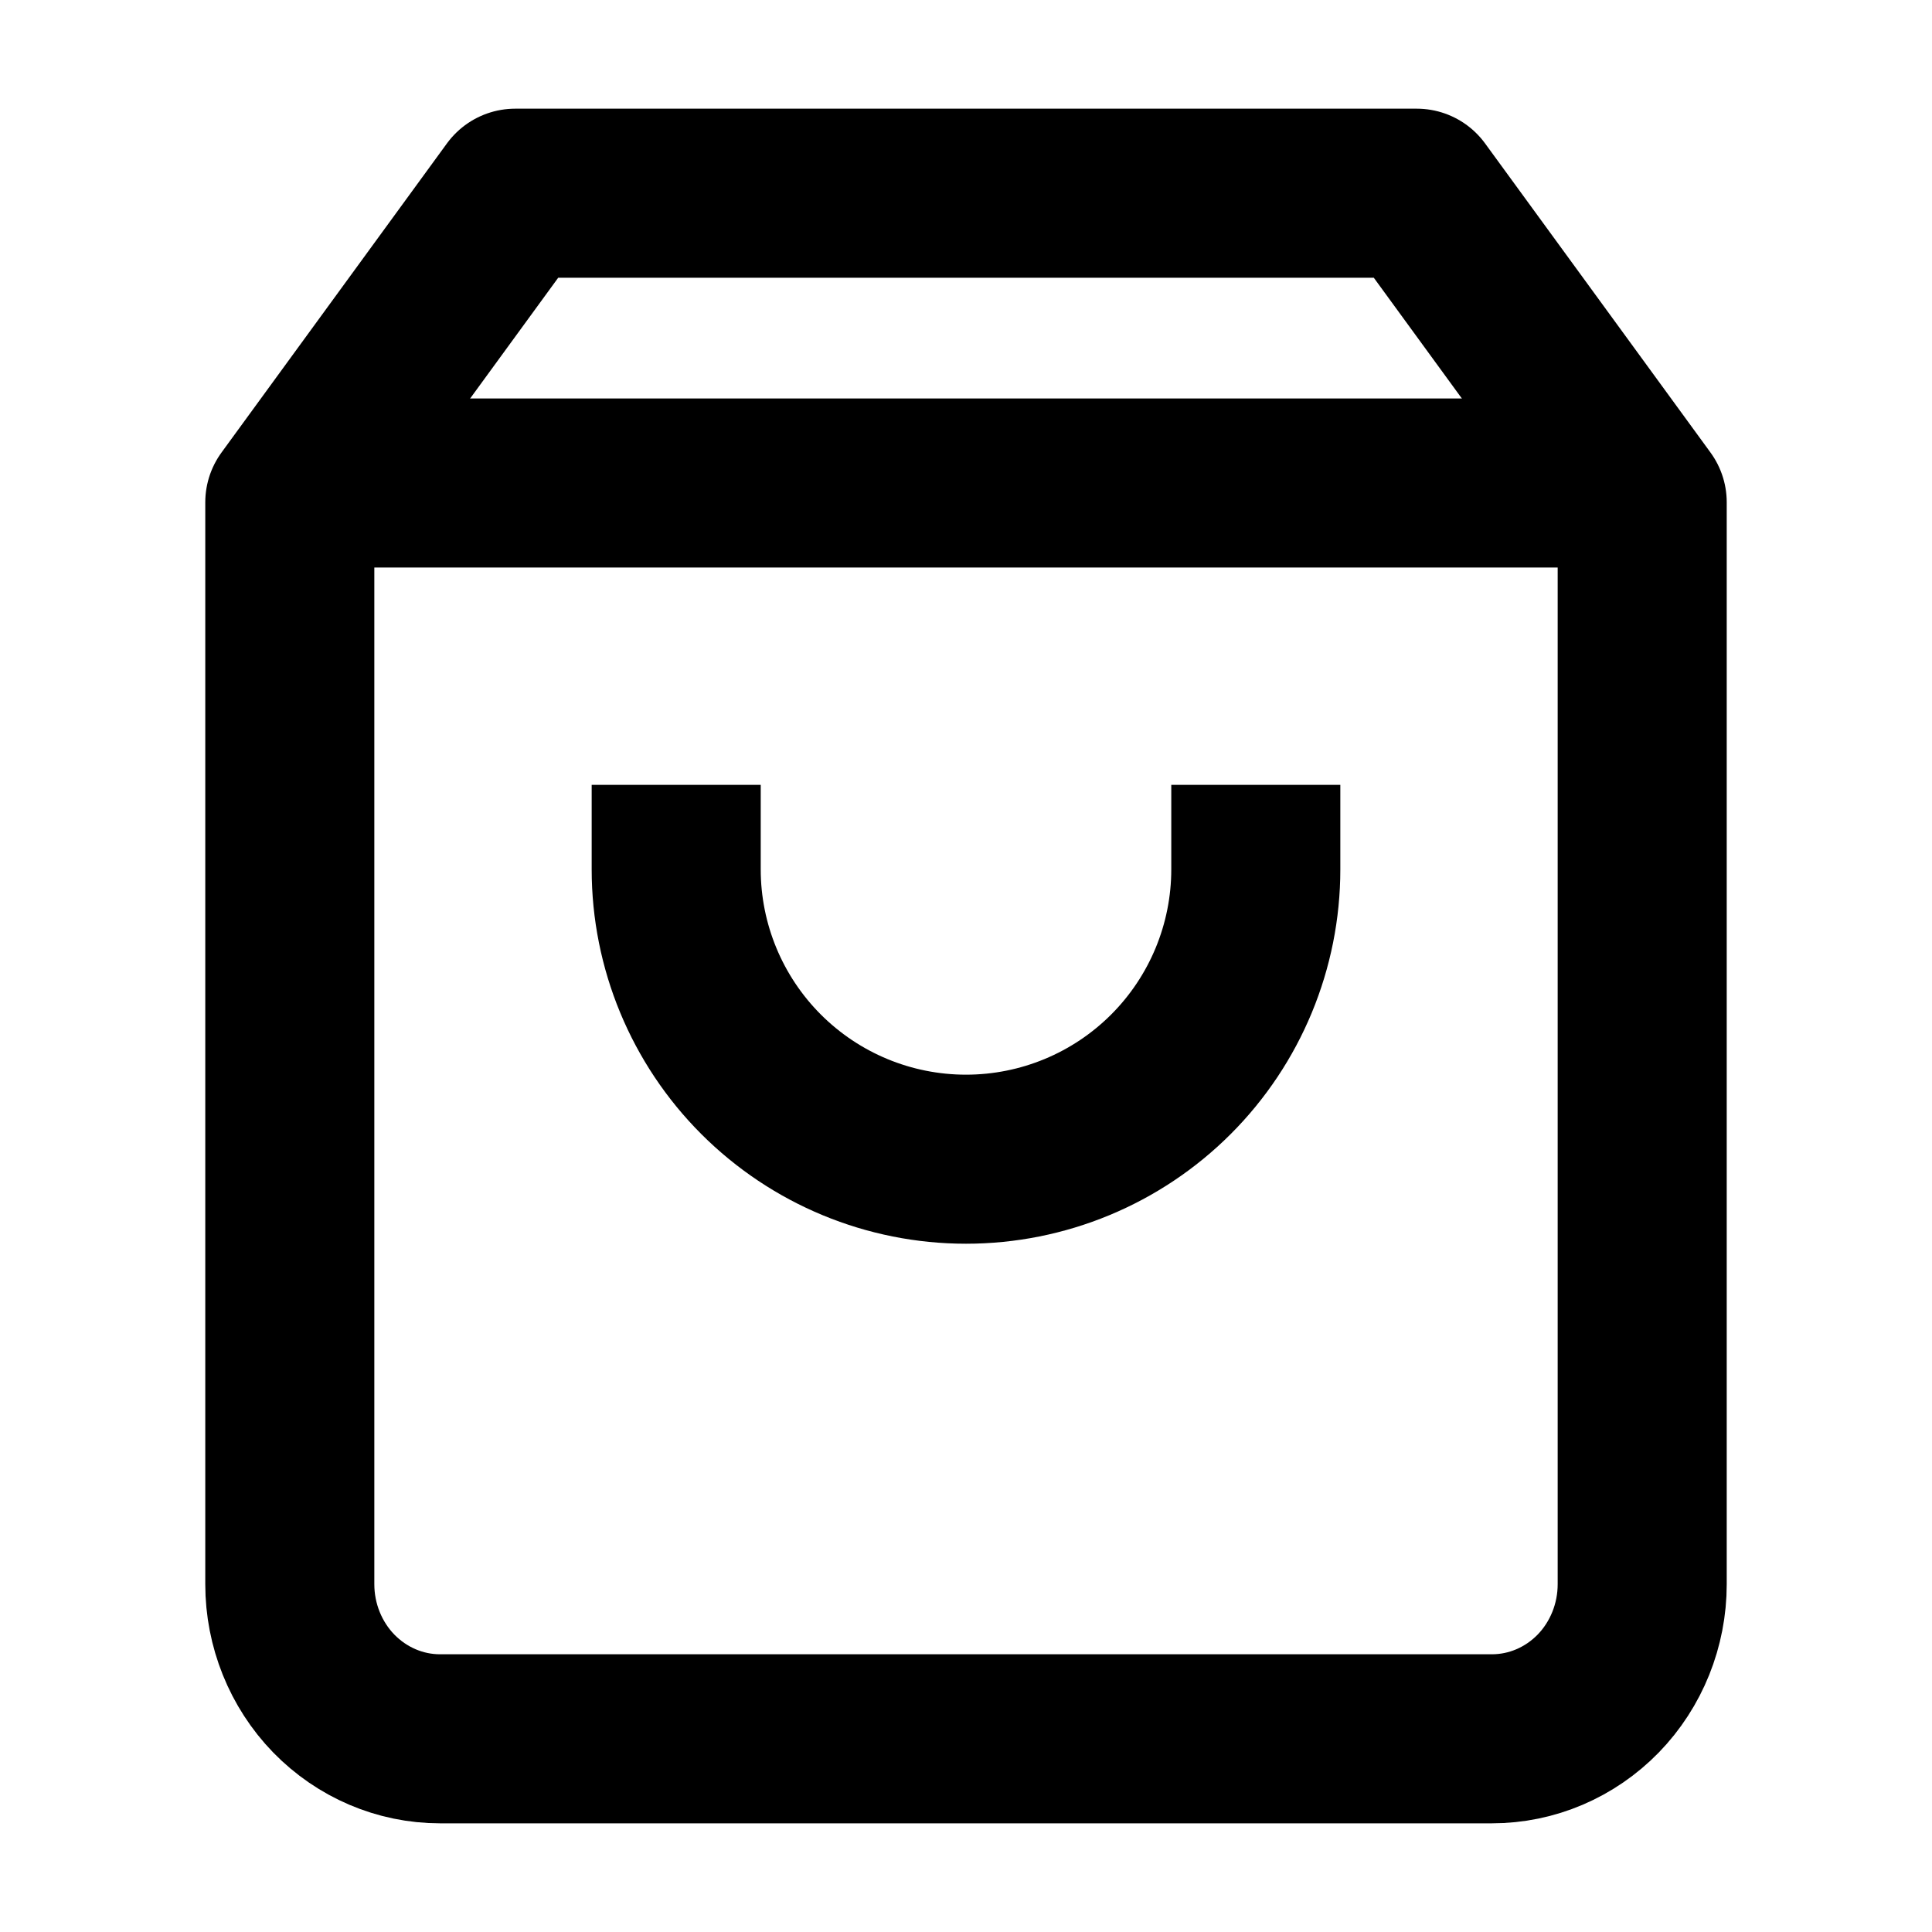
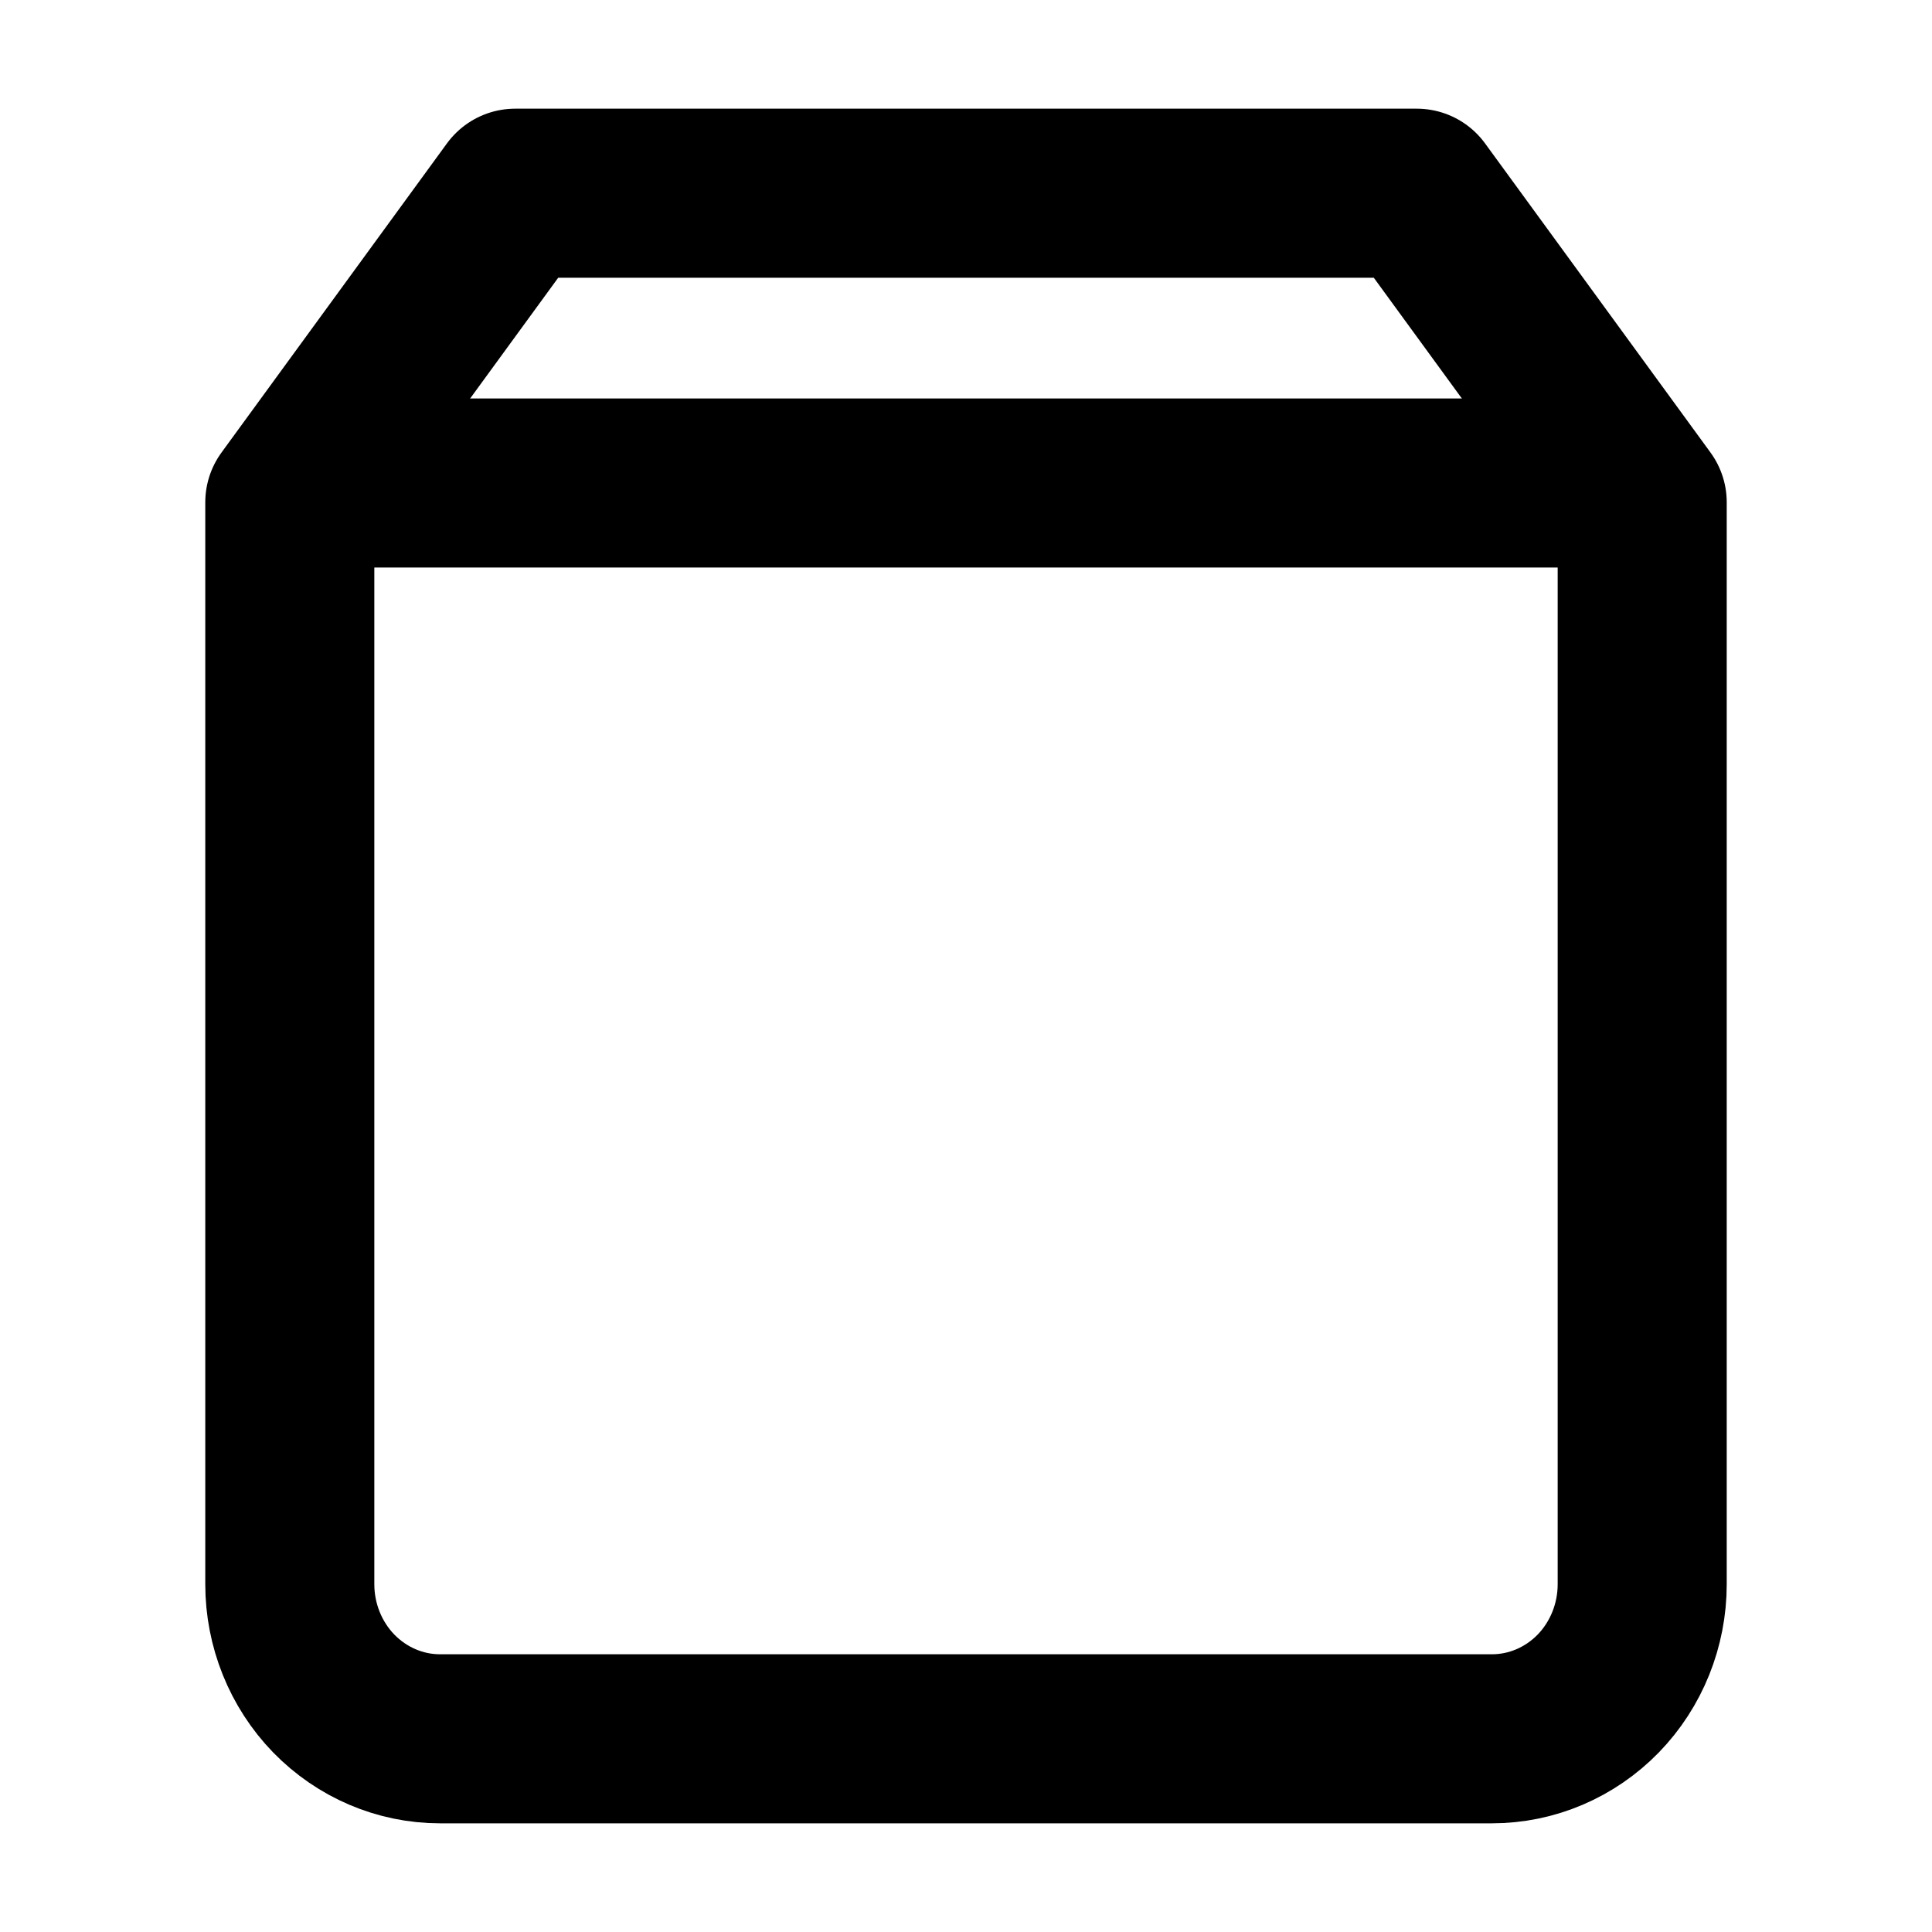
<svg xmlns="http://www.w3.org/2000/svg" width="16" height="16" viewBox="0 0 16 16" fill="none">
  <path d="M4.267 1.6L2.4 4.16V13.12C2.4 13.459 2.531 13.785 2.764 14.025C2.998 14.265 3.314 14.4 3.644 14.4H12.355C12.686 14.4 13.002 14.265 13.236 14.025C13.469 13.785 13.6 13.459 13.6 13.12V4.16L11.733 1.6H4.267Z" stroke="black" stroke-width="1.4" stroke-linecap="round" stroke-linejoin="round" />
-   <path d="M10.4 7.2C10.4 7.836 10.147 8.447 9.697 8.897C9.247 9.347 8.637 9.6 8 9.6C7.363 9.6 6.753 9.347 6.303 8.897C5.853 8.447 5.6 7.836 5.6 7.2" stroke="black" stroke-width="1.4" stroke-linecap="square" stroke-linejoin="round" />
  <path d="M3.2 3.3H2.5V4.7H3.2V3.3ZM3.2 4.7L13.6 4.7V3.3L3.2 3.3V4.7Z" fill="black" />
</svg>